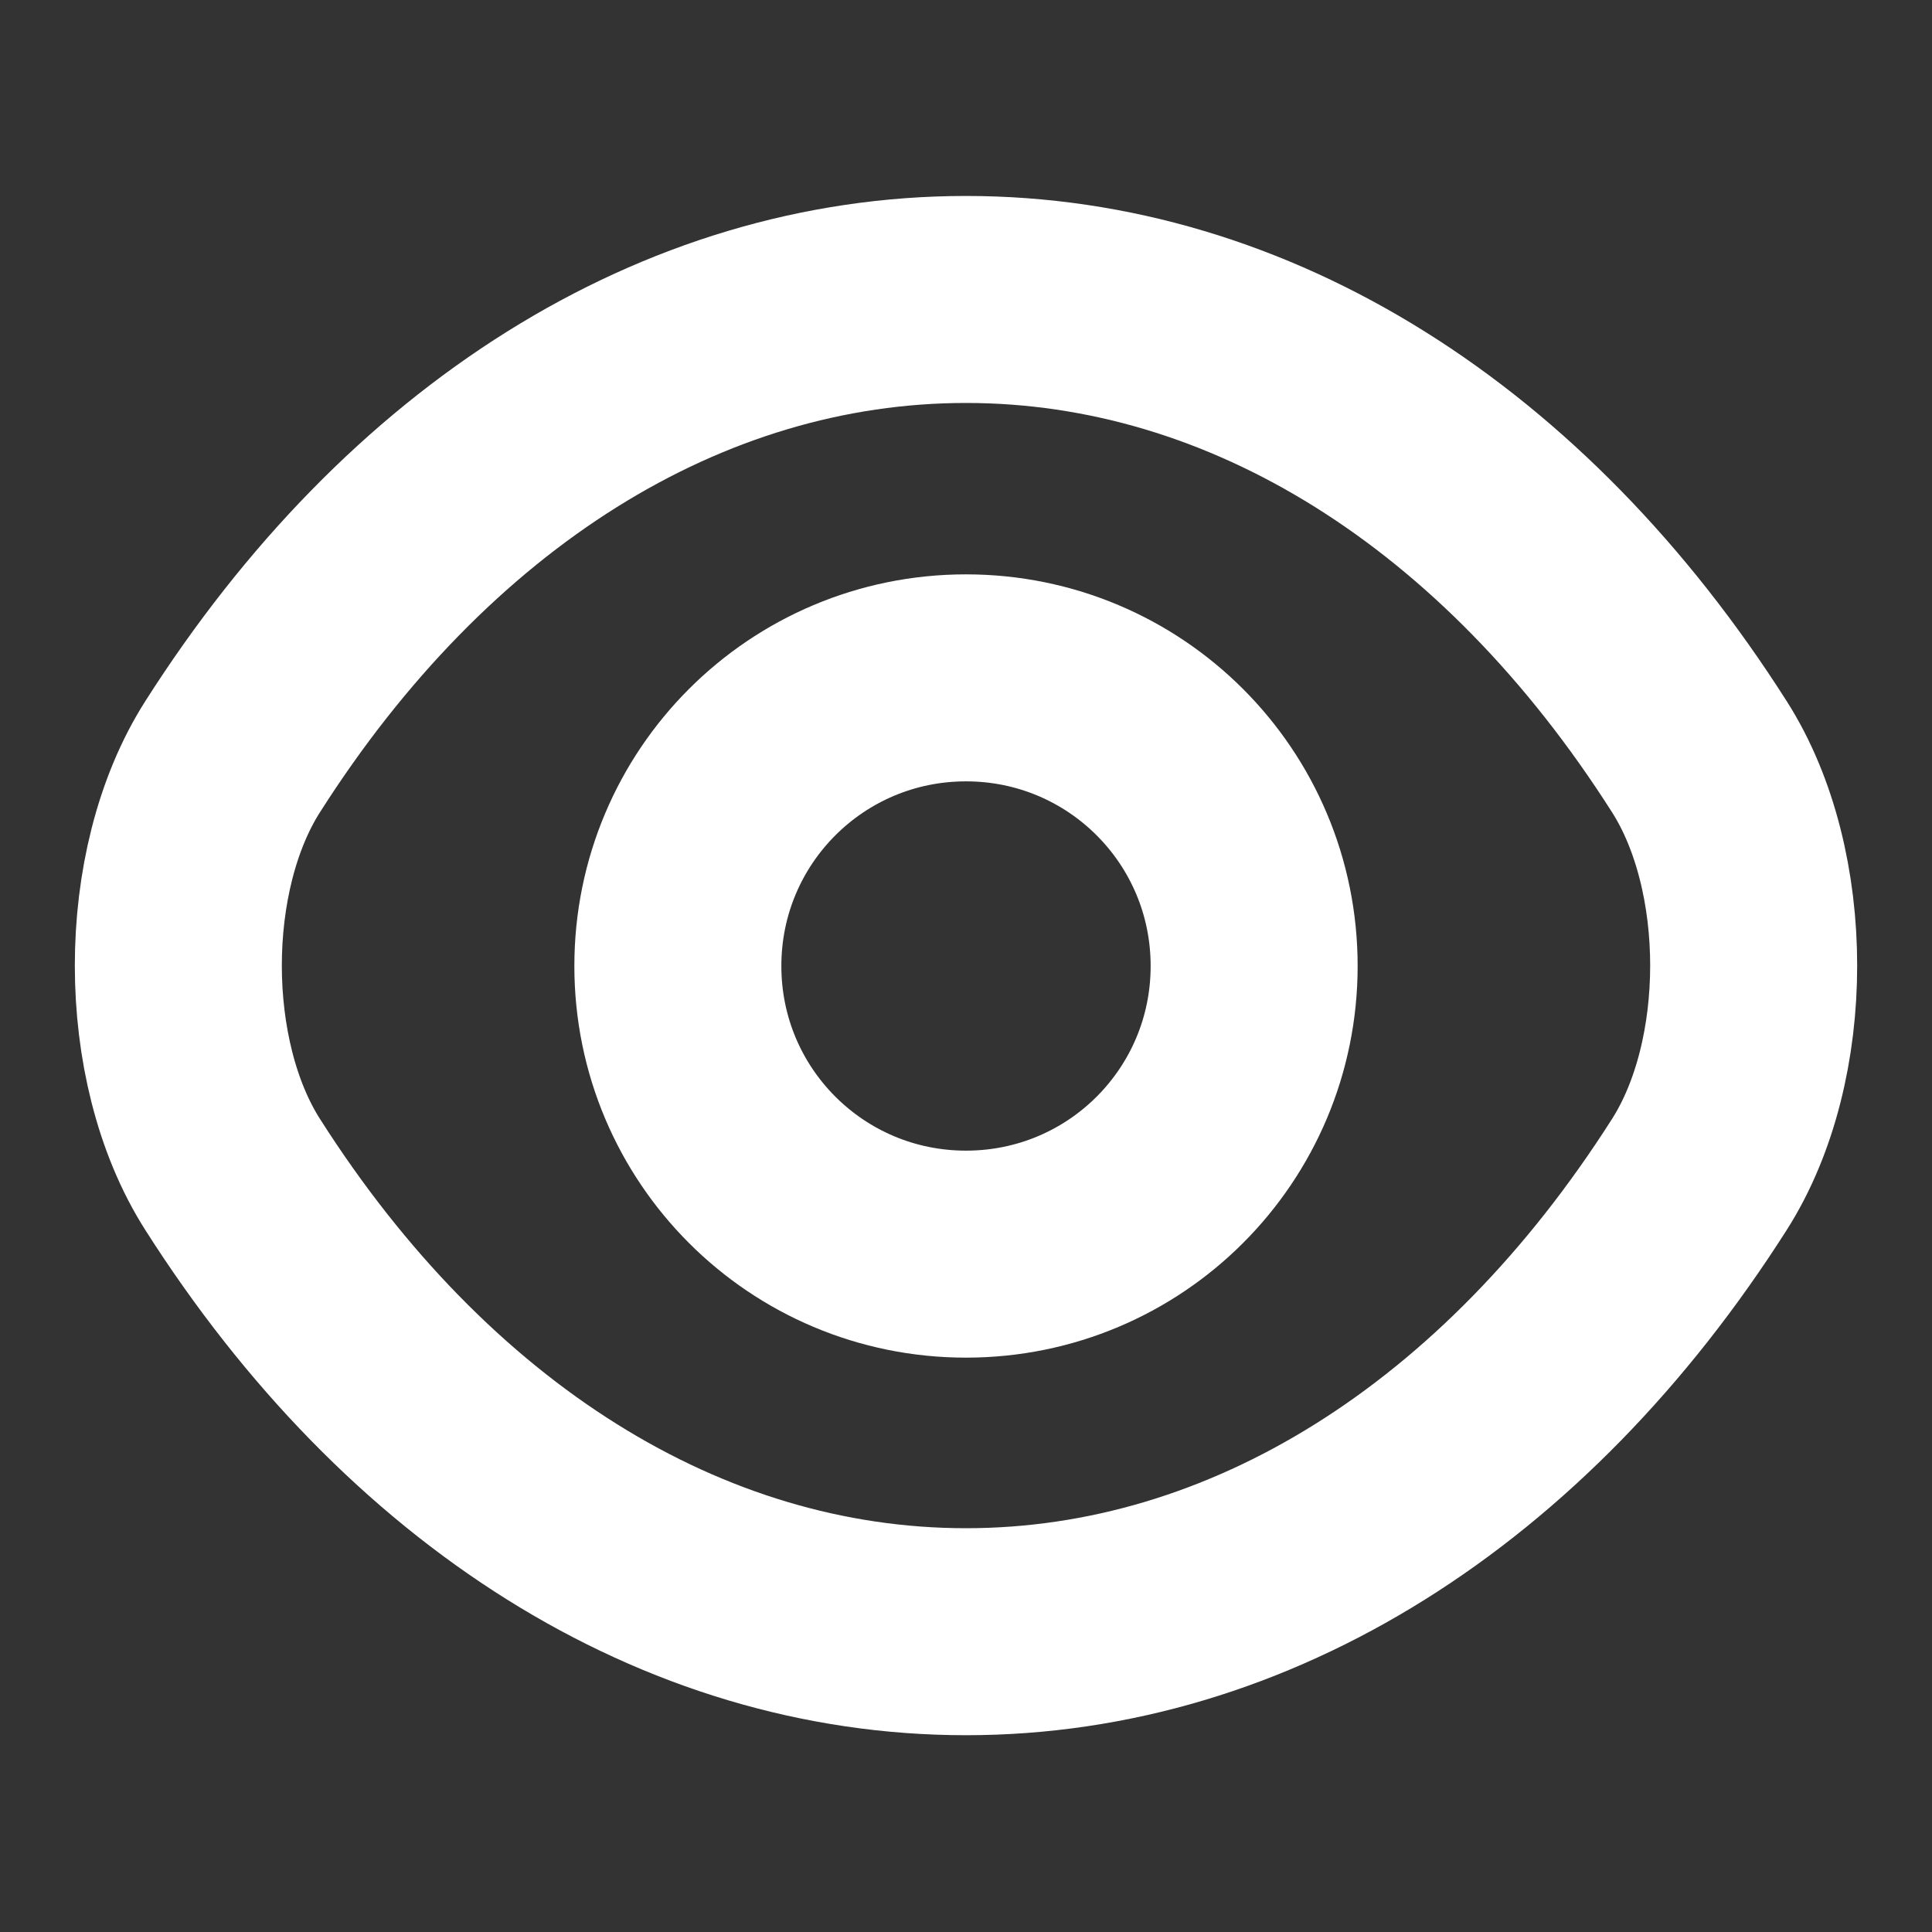
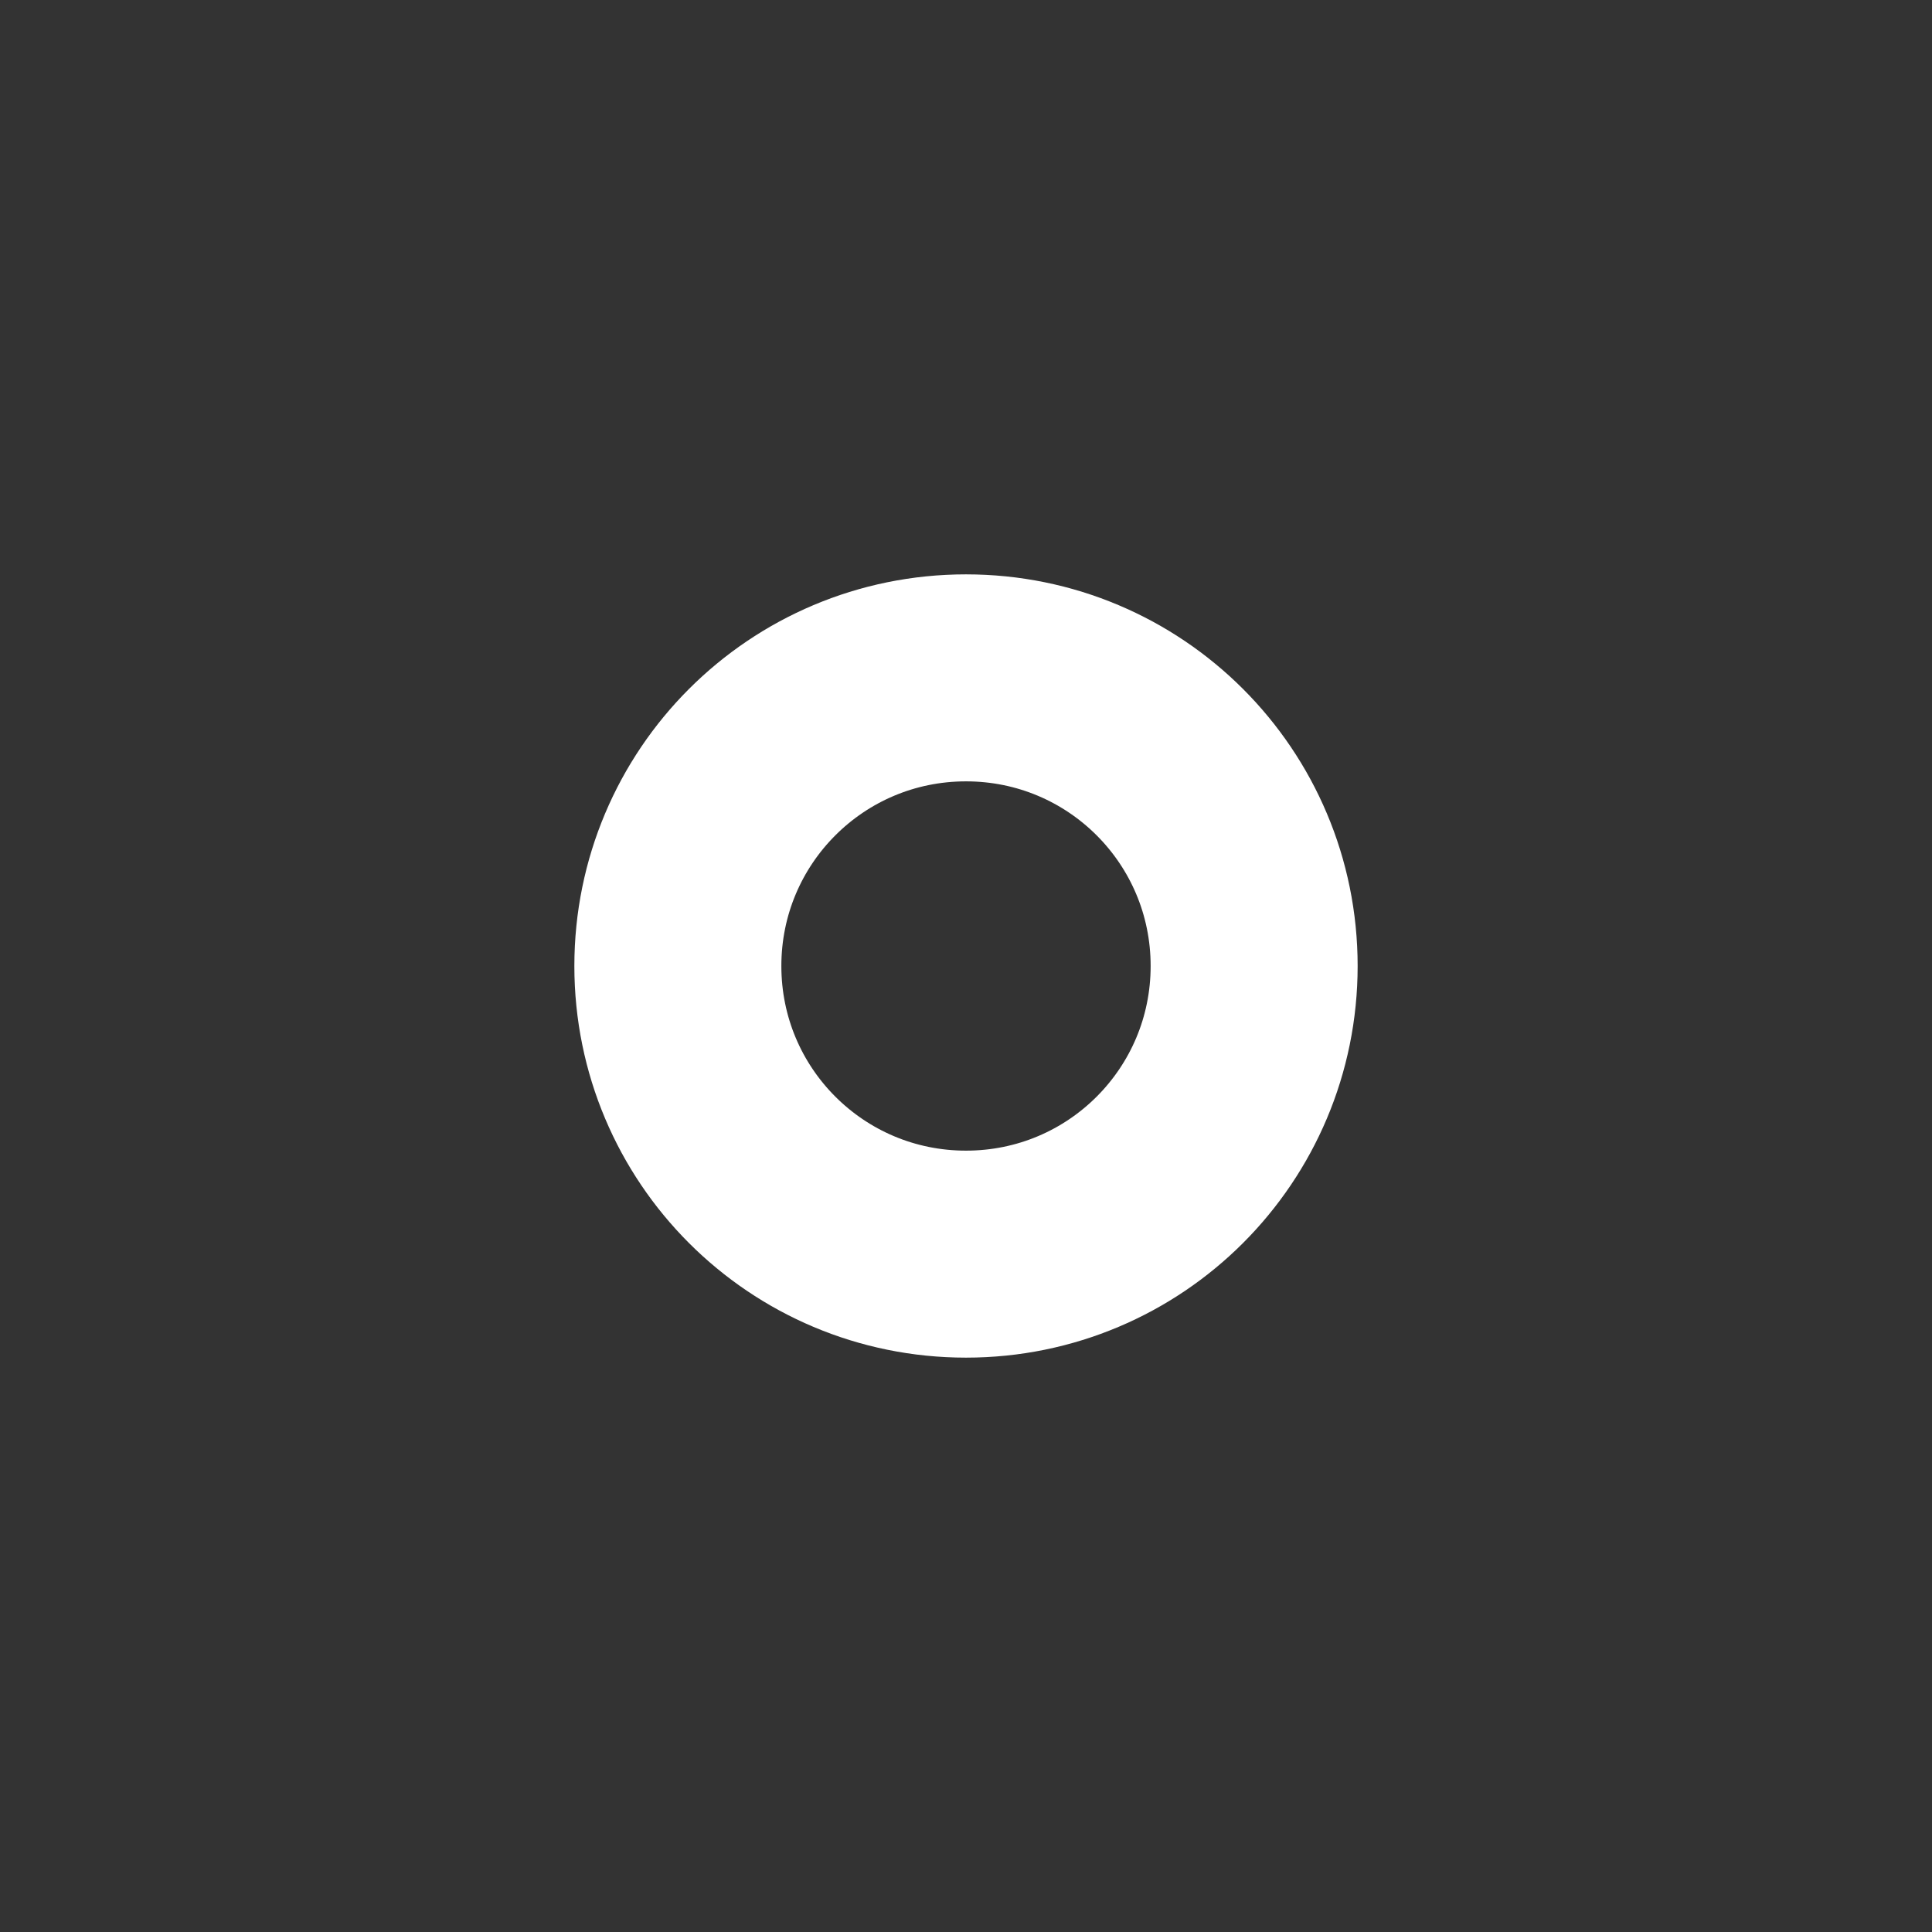
<svg xmlns="http://www.w3.org/2000/svg" width="14" height="14" viewBox="0 0 14 14" fill="none">
  <rect x="0" y="0" width="14" height="14" fill="#333333" stroke="none" />
  <g id="eye">
    <path id="Vector" d="M9.088 7C9.088 8.155 8.155 9.088 7 9.088C5.845 9.088 4.912 8.155 4.912 7C4.912 5.845 5.845 4.912 7 4.912C8.155 4.912 9.088 5.845 9.088 7Z" stroke="white" stroke-width="1.5" stroke-linecap="round" stroke-linejoin="round" />
-     <path id="Vector_2" d="M7 11.824C9.059 11.824 10.978 10.611 12.314 8.511C12.839 7.688 12.839 6.306 12.314 5.483C10.978 3.383 9.059 2.17 7 2.17C4.941 2.17 3.022 3.383 1.686 5.483C1.161 6.306 1.161 7.688 1.686 8.511C3.022 10.611 4.941 11.824 7 11.824Z" stroke="white" stroke-width="1.5" stroke-linecap="round" stroke-linejoin="round" />
  </g>
</svg>